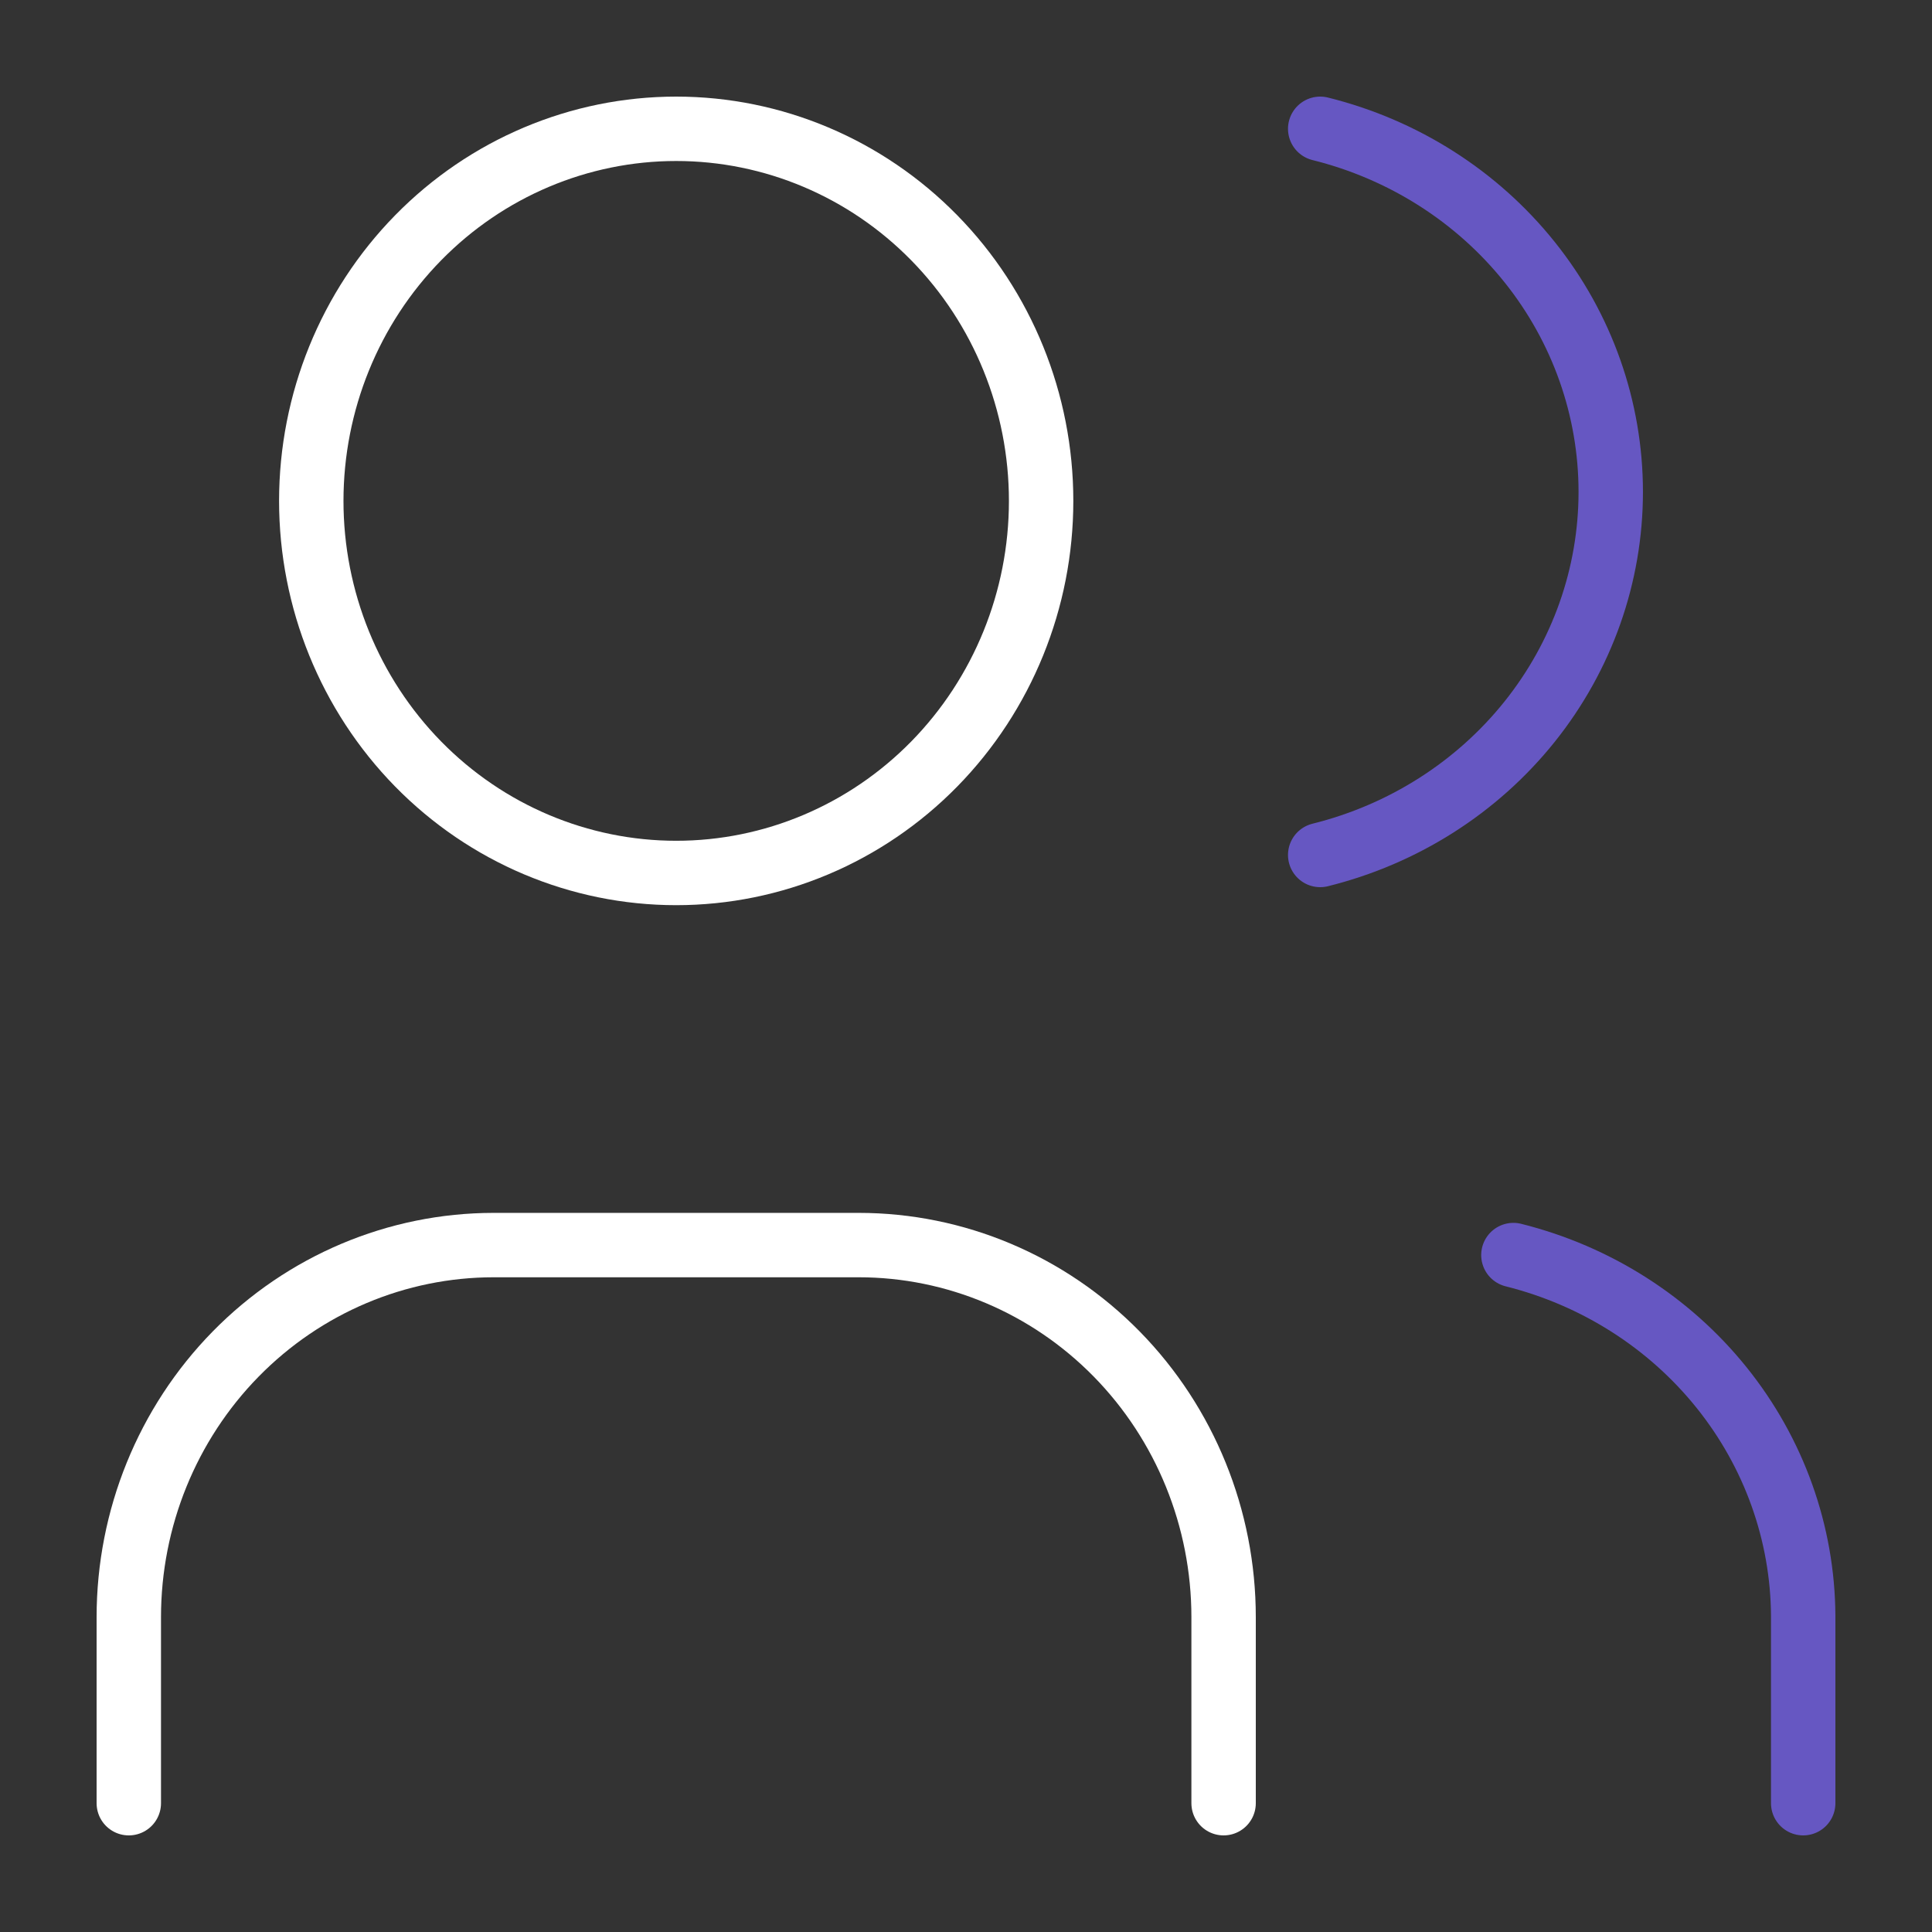
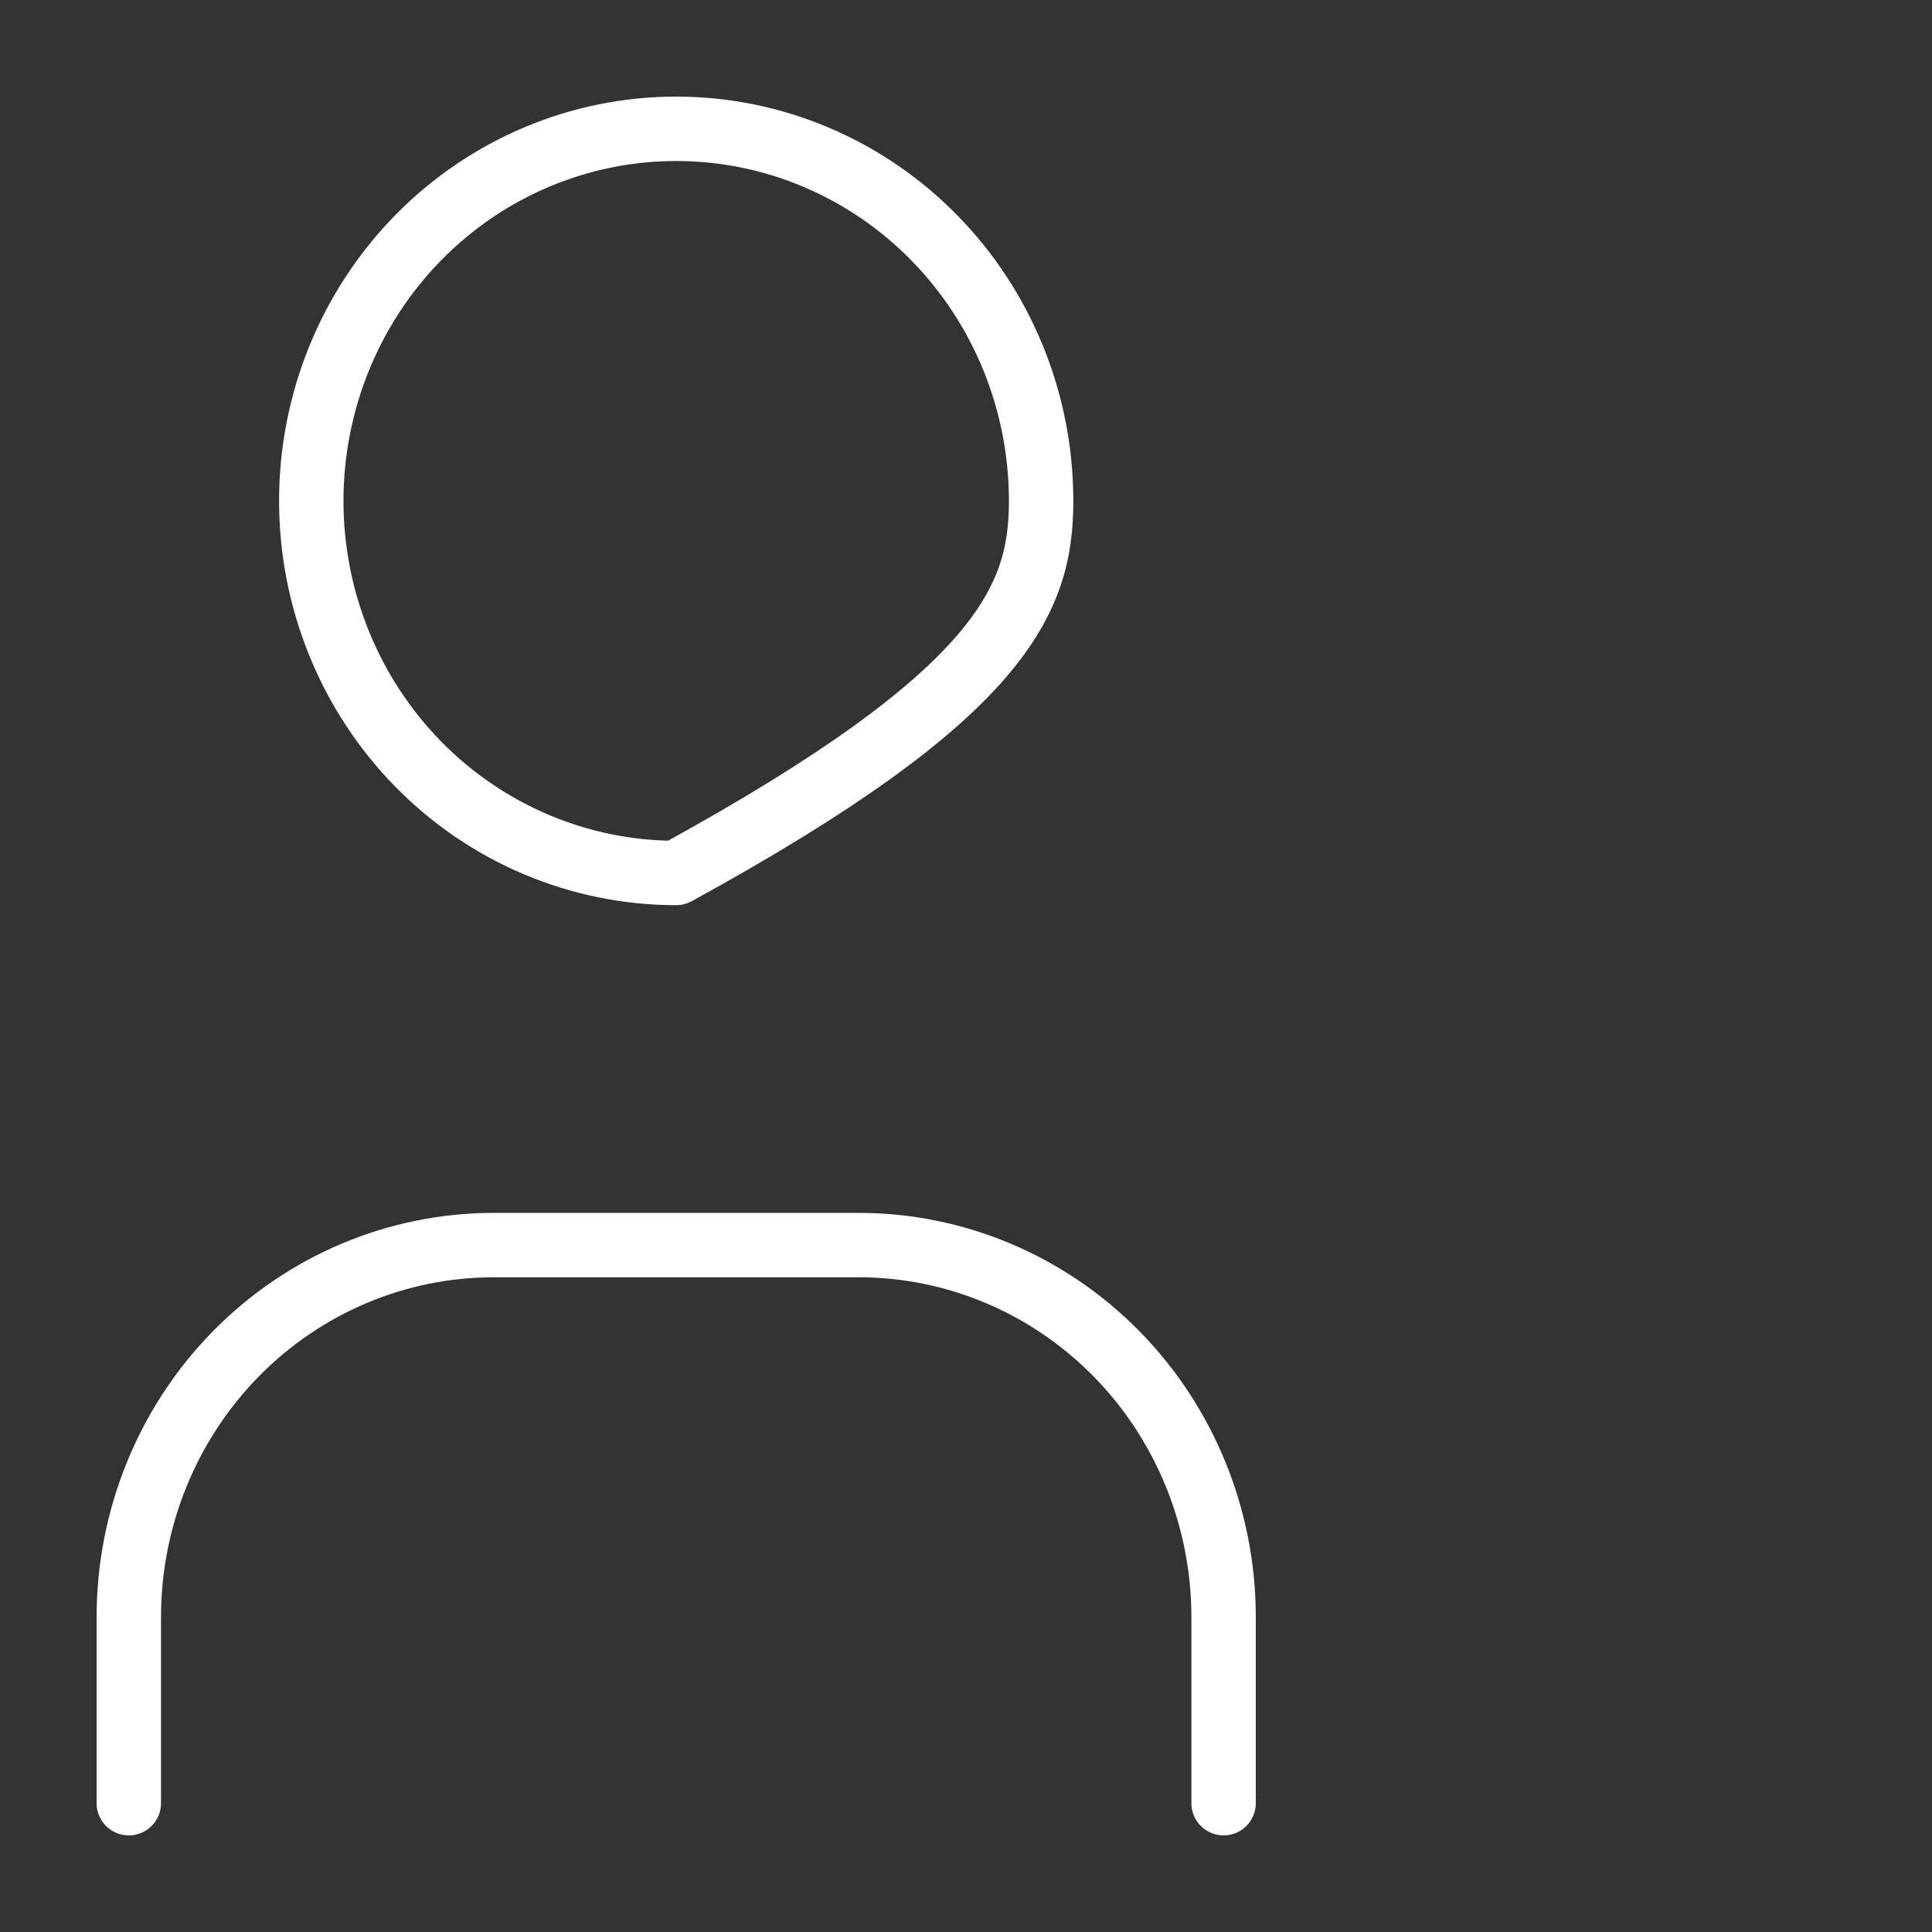
<svg xmlns="http://www.w3.org/2000/svg" width="60" height="60" viewBox="0 0 60 60" fill="none">
  <rect x="0" y="0" width="60" height="60" fill="#333333" stroke="none" />
-   <path d="M4 56V50.222C4 47.157 5.194 44.218 7.319 42.051C9.445 39.884 12.328 38.667 15.333 38.667H26.667C29.672 38.667 32.555 39.884 34.681 42.051C36.806 44.218 38 47.157 38 50.222V56M9.667 15.556C9.667 18.62 10.861 21.559 12.986 23.727C15.111 25.894 17.994 27.111 21 27.111C24.006 27.111 26.889 25.894 29.014 23.727C31.139 21.559 32.333 18.62 32.333 15.556C32.333 12.491 31.139 9.552 29.014 7.385C26.889 5.217 24.006 4 21 4C17.994 4 15.111 5.217 12.986 7.385C10.861 9.552 9.667 12.491 9.667 15.556Z" stroke="white" stroke-width="2" stroke-linecap="round" stroke-linejoin="round" />
-   <path d="M41 4C43.581 4.641 45.869 6.097 47.503 8.139C49.137 10.18 50.023 12.691 50.023 15.276C50.023 17.86 49.137 20.371 47.503 22.413C45.869 24.455 43.581 25.911 41 26.552M56 56V50.18C55.985 47.611 55.094 45.119 53.466 43.093C51.838 41.066 49.565 39.619 47 38.977" stroke="#6657C2" stroke-width="2" stroke-linecap="round" stroke-linejoin="round" />
+   <path d="M4 56V50.222C4 47.157 5.194 44.218 7.319 42.051C9.445 39.884 12.328 38.667 15.333 38.667H26.667C29.672 38.667 32.555 39.884 34.681 42.051C36.806 44.218 38 47.157 38 50.222V56M9.667 15.556C9.667 18.62 10.861 21.559 12.986 23.727C15.111 25.894 17.994 27.111 21 27.111C31.139 21.559 32.333 18.62 32.333 15.556C32.333 12.491 31.139 9.552 29.014 7.385C26.889 5.217 24.006 4 21 4C17.994 4 15.111 5.217 12.986 7.385C10.861 9.552 9.667 12.491 9.667 15.556Z" stroke="white" stroke-width="2" stroke-linecap="round" stroke-linejoin="round" />
</svg>